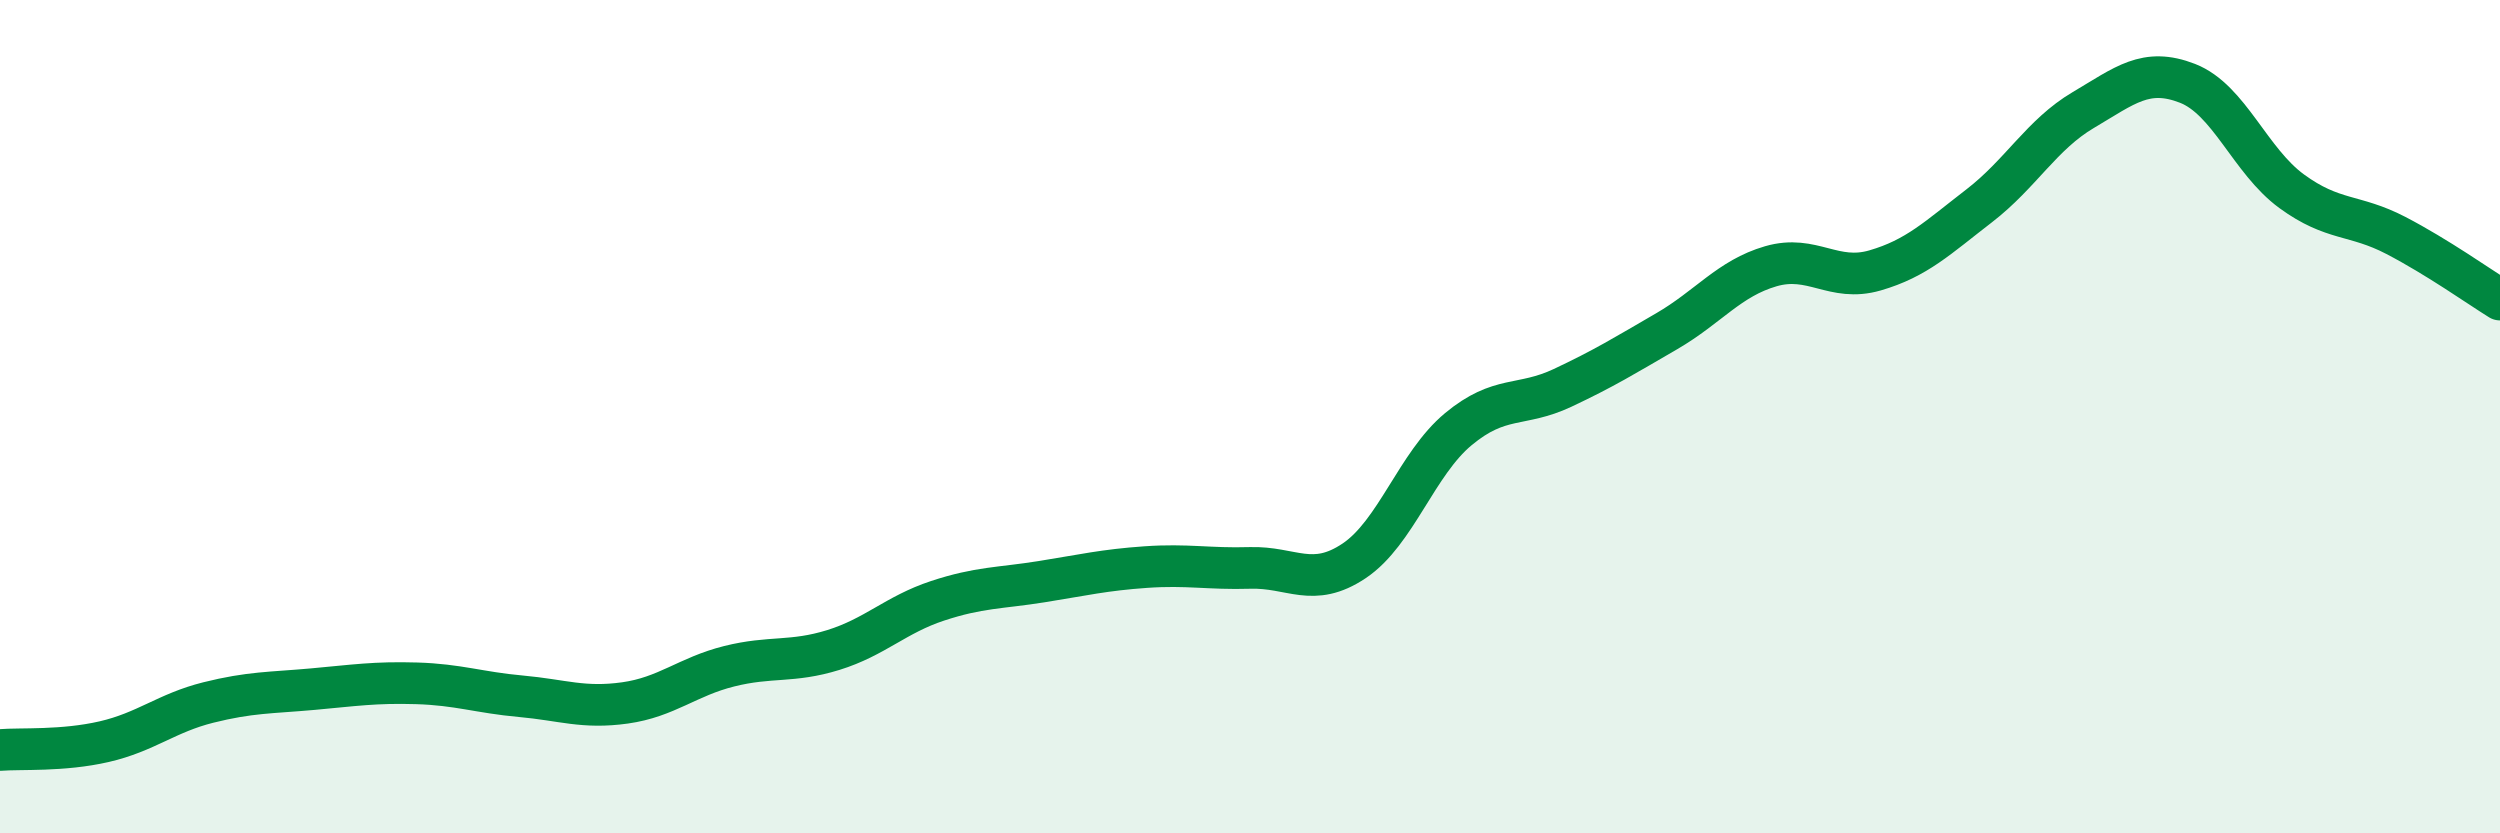
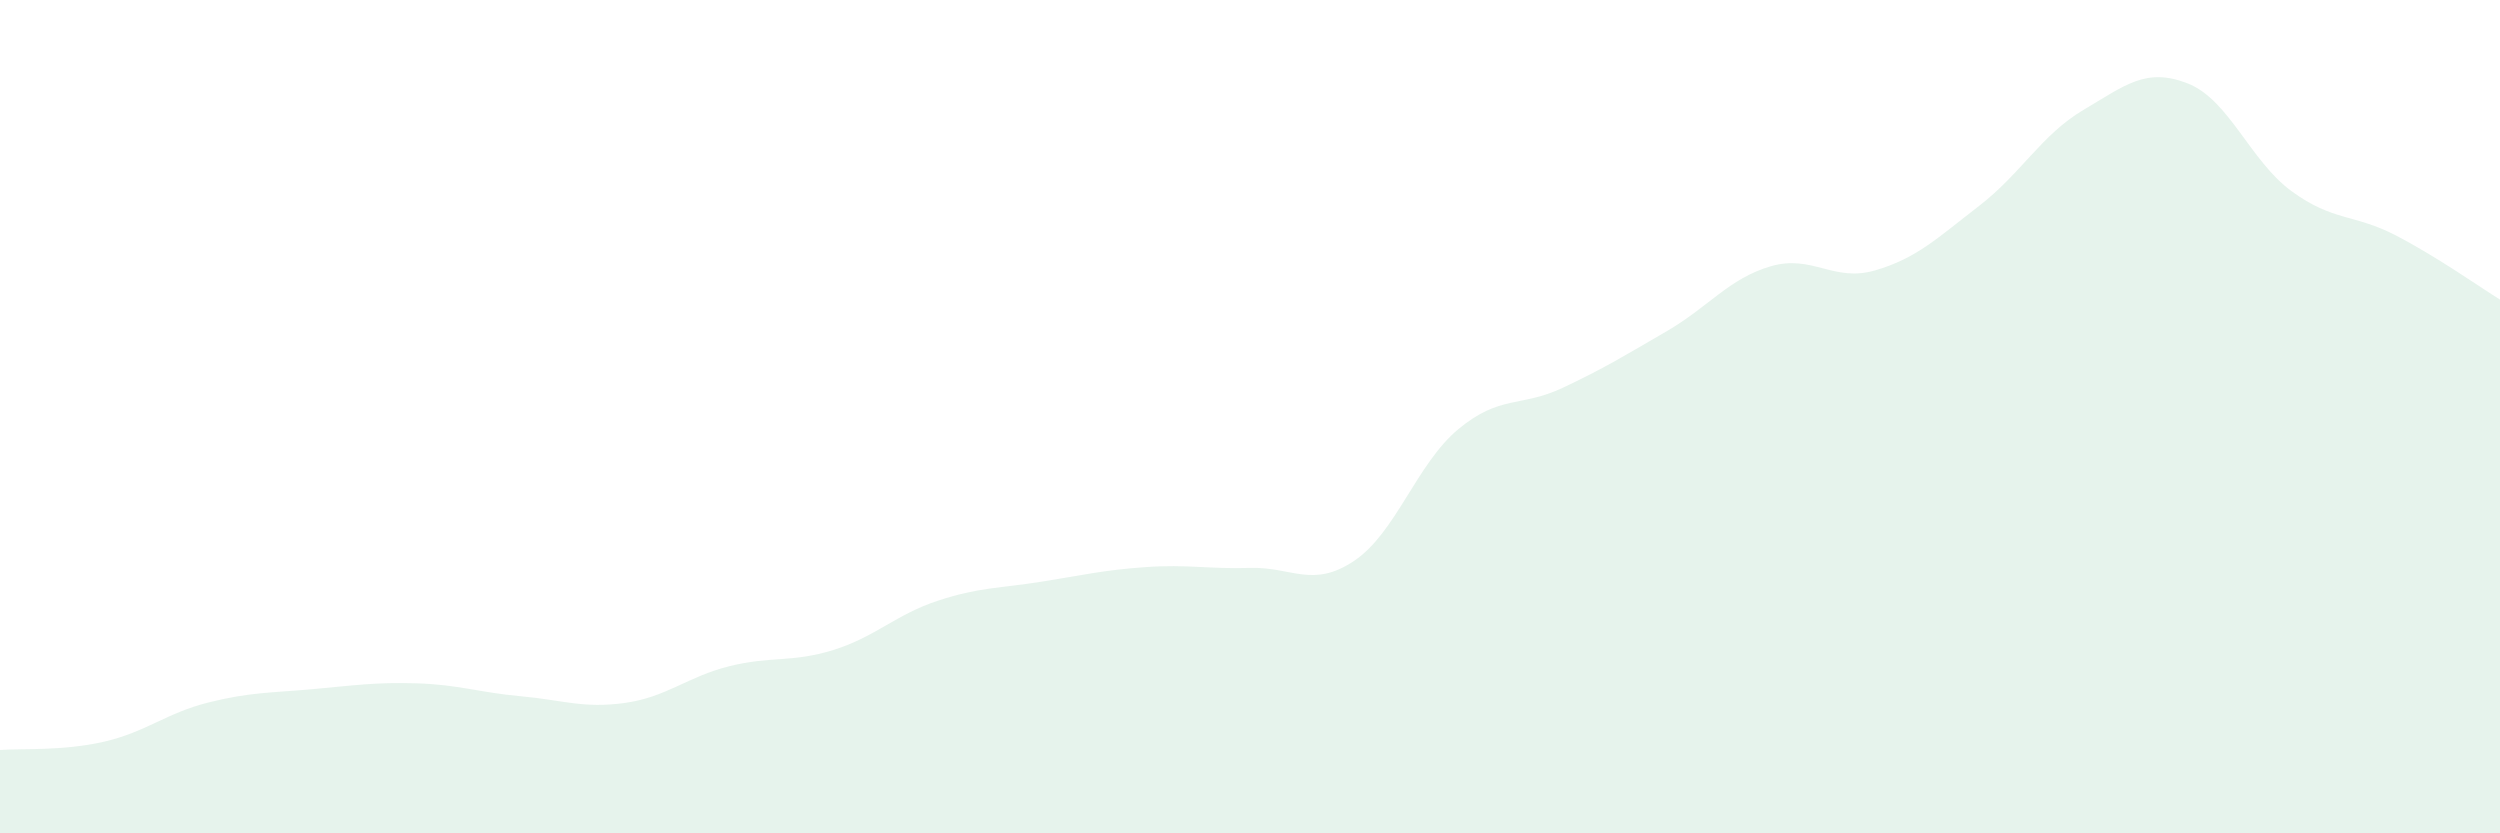
<svg xmlns="http://www.w3.org/2000/svg" width="60" height="20" viewBox="0 0 60 20">
  <path d="M 0,18 C 0.5,17.96 1.5,18.03 2.5,17.8 C 3.5,17.57 4,17.11 5,16.86 C 6,16.61 6.5,16.63 7.5,16.54 C 8.5,16.45 9,16.37 10,16.4 C 11,16.43 11.5,16.62 12.5,16.71 C 13.5,16.8 14,17.01 15,16.87 C 16,16.73 16.5,16.24 17.5,15.99 C 18.5,15.74 19,15.91 20,15.6 C 21,15.29 21.5,14.75 22.5,14.42 C 23.5,14.09 24,14.12 25,13.96 C 26,13.8 26.5,13.68 27.5,13.61 C 28.5,13.54 29,13.66 30,13.63 C 31,13.6 31.5,14.13 32.5,13.46 C 33.5,12.79 34,11.13 35,10.3 C 36,9.47 36.5,9.78 37.5,9.31 C 38.5,8.84 39,8.53 40,7.95 C 41,7.37 41.5,6.68 42.5,6.39 C 43.5,6.1 44,6.78 45,6.49 C 46,6.2 46.5,5.71 47.5,4.94 C 48.5,4.17 49,3.23 50,2.64 C 51,2.05 51.5,1.61 52.5,2 C 53.5,2.39 54,3.86 55,4.59 C 56,5.32 56.5,5.13 57.5,5.65 C 58.5,6.17 59.5,6.88 60,7.19L60 20L0 20Z" fill="#008740" opacity="0.1" stroke-linecap="round" stroke-linejoin="round" />
-   <path d="M 0,18 C 0.5,17.96 1.5,18.03 2.5,17.8 C 3.5,17.57 4,17.11 5,16.86 C 6,16.61 6.5,16.63 7.5,16.54 C 8.5,16.45 9,16.37 10,16.4 C 11,16.43 11.5,16.62 12.5,16.71 C 13.5,16.8 14,17.01 15,16.87 C 16,16.73 16.5,16.24 17.5,15.99 C 18.5,15.74 19,15.91 20,15.6 C 21,15.29 21.5,14.75 22.5,14.42 C 23.5,14.09 24,14.12 25,13.96 C 26,13.8 26.5,13.68 27.5,13.61 C 28.5,13.54 29,13.66 30,13.63 C 31,13.6 31.5,14.13 32.5,13.46 C 33.5,12.79 34,11.13 35,10.3 C 36,9.47 36.5,9.78 37.5,9.31 C 38.5,8.84 39,8.53 40,7.95 C 41,7.37 41.5,6.68 42.5,6.39 C 43.5,6.1 44,6.78 45,6.49 C 46,6.2 46.5,5.71 47.5,4.94 C 48.5,4.17 49,3.23 50,2.64 C 51,2.05 51.5,1.61 52.5,2 C 53.5,2.39 54,3.86 55,4.59 C 56,5.32 56.5,5.13 57.5,5.65 C 58.5,6.17 59.5,6.88 60,7.19" stroke="#008740" stroke-width="1" fill="none" stroke-linecap="round" stroke-linejoin="round" />
</svg>